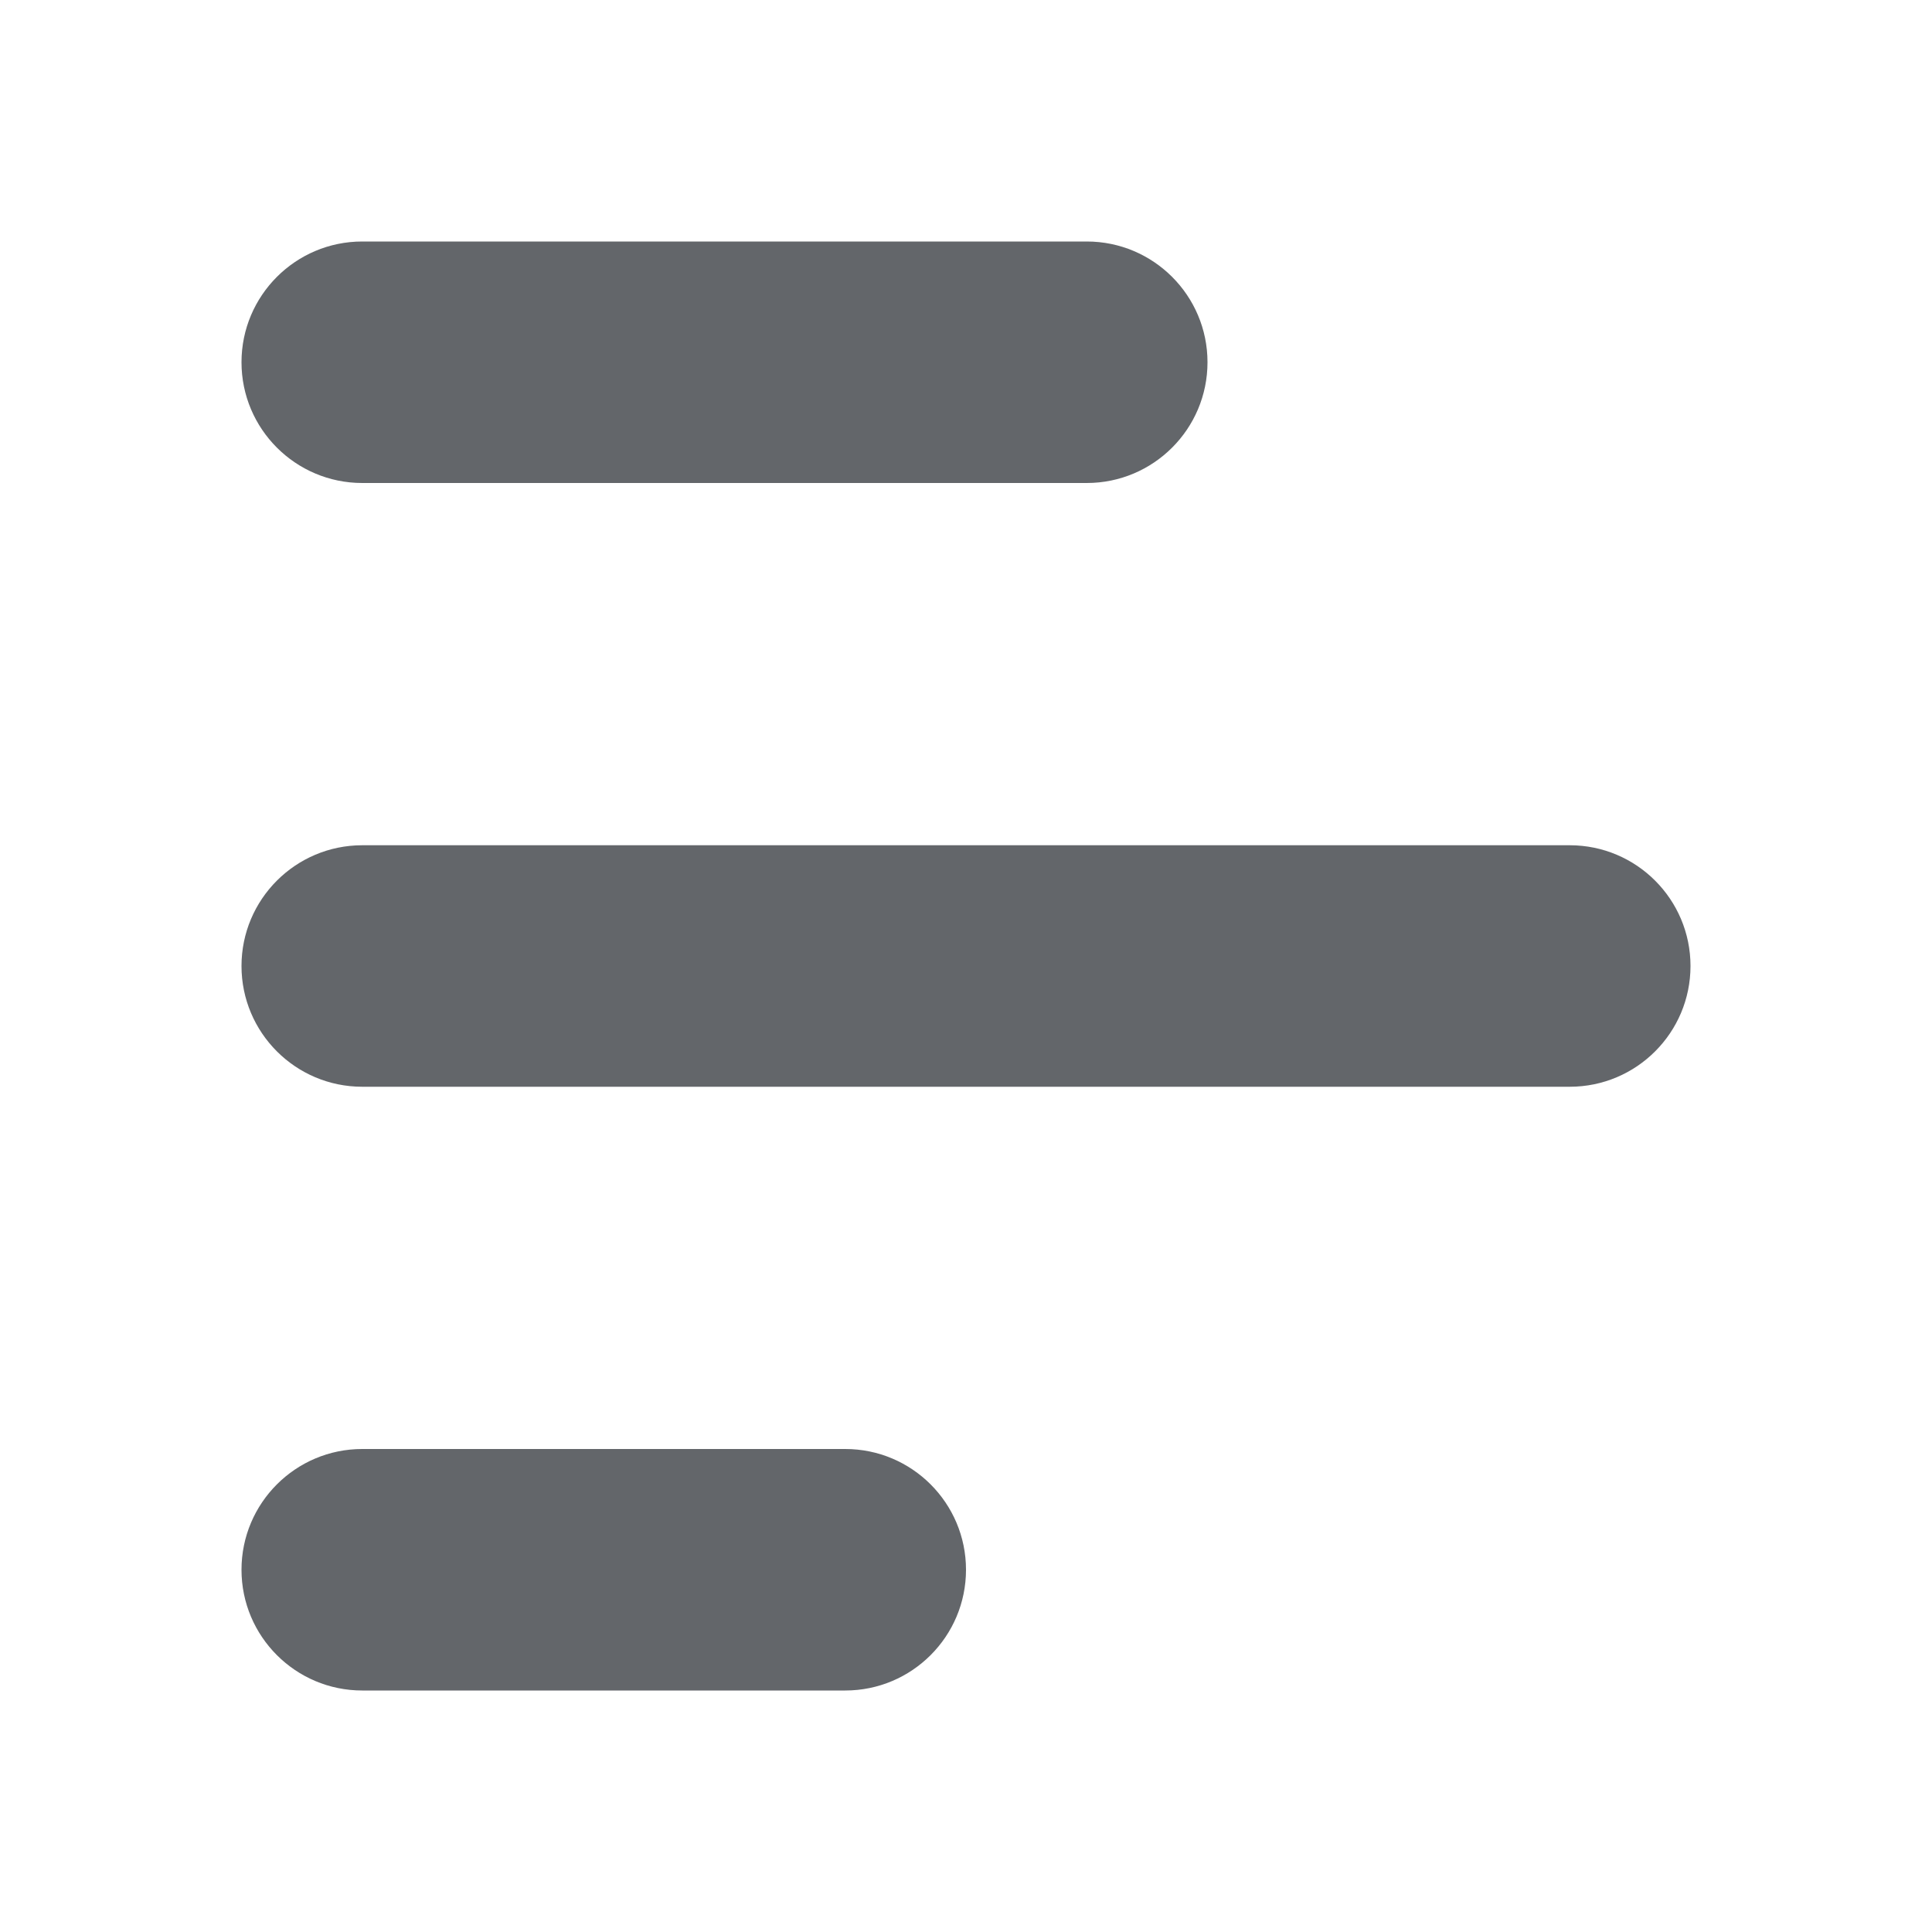
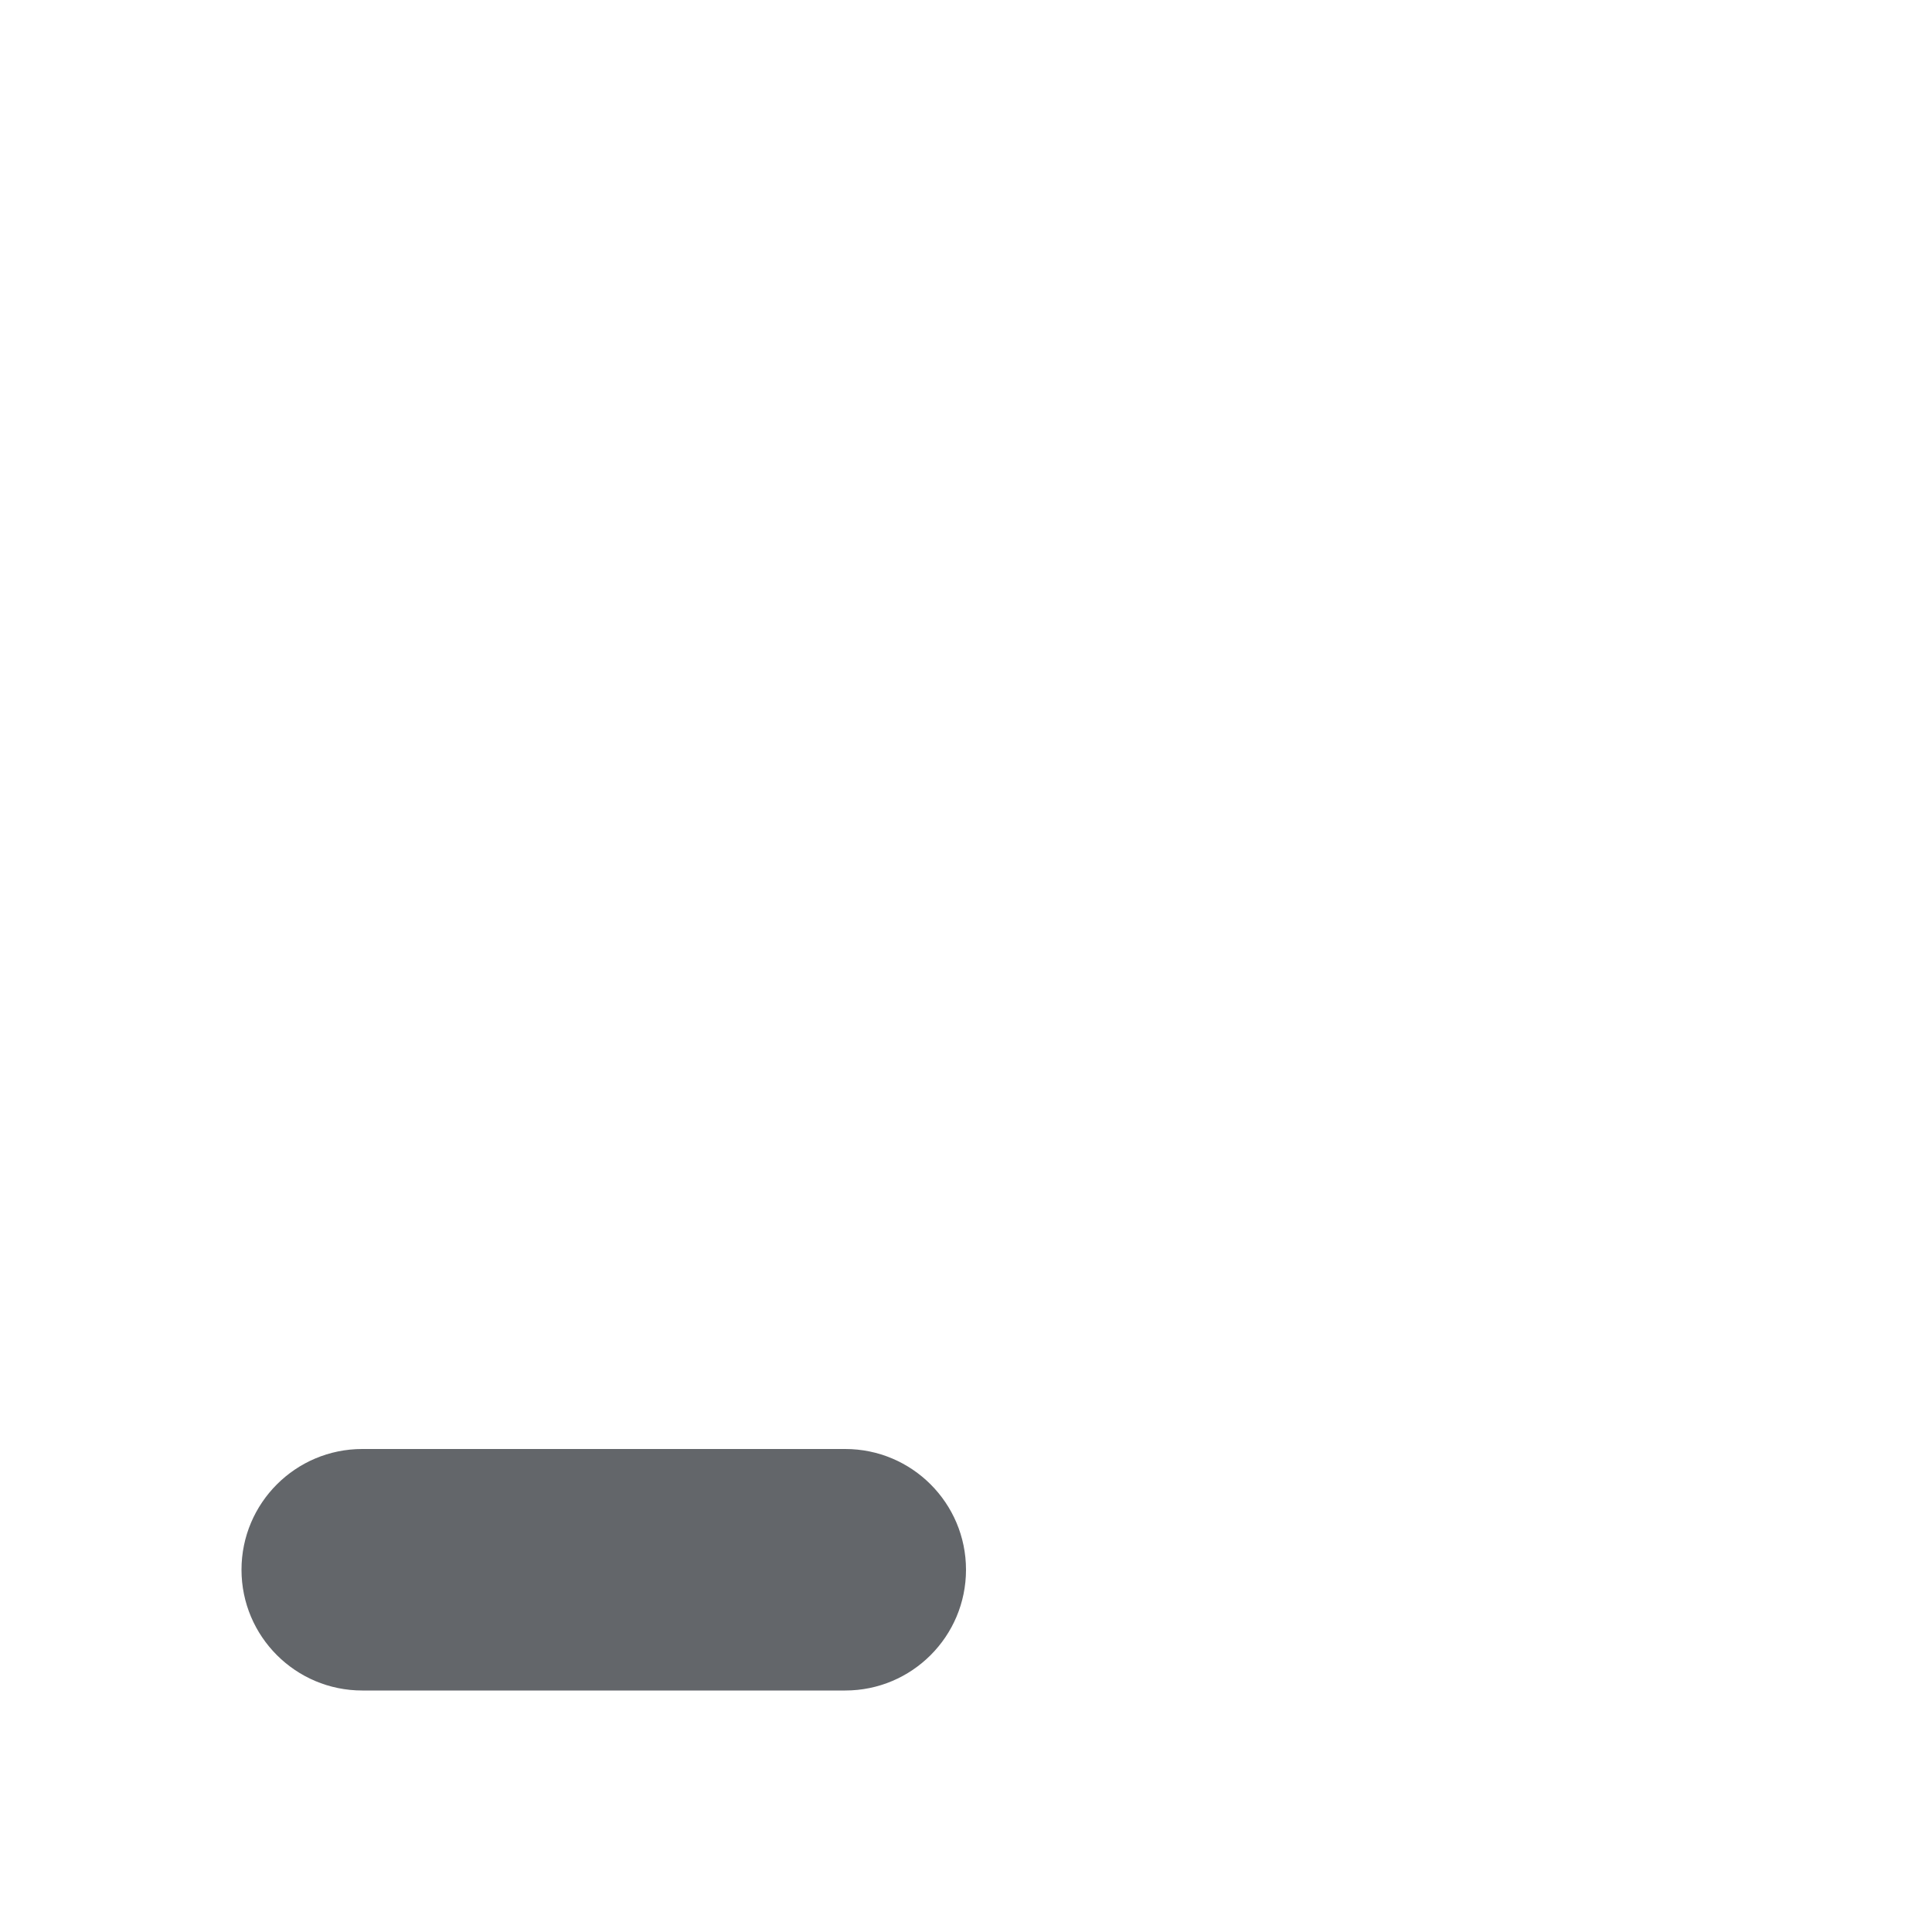
<svg xmlns="http://www.w3.org/2000/svg" width="16" height="16" viewBox="0 0 16 16" fill="none">
-   <path fill-rule="evenodd" clip-rule="evenodd" d="M2 8C2 7.448 2.448 7 3 7H13C13.552 7 14 7.448 14 8C14 8.552 13.552 9 13 9H3C2.448 9 2 8.552 2 8Z" fill="#63666A" />
  <path fill-rule="evenodd" clip-rule="evenodd" d="M2 13C2 12.448 2.448 12 3 12H7C7.552 12 8 12.448 8 13C8 13.552 7.552 14 7 14H3C2.448 14 2 13.552 2 13Z" fill="#63666A" />
-   <path fill-rule="evenodd" clip-rule="evenodd" d="M2 3C2 2.448 2.448 2 3 2H9C9.552 2 10 2.448 10 3C10 3.552 9.552 4 9 4H3C2.448 4 2 3.552 2 3Z" fill="#63666A" />
</svg>